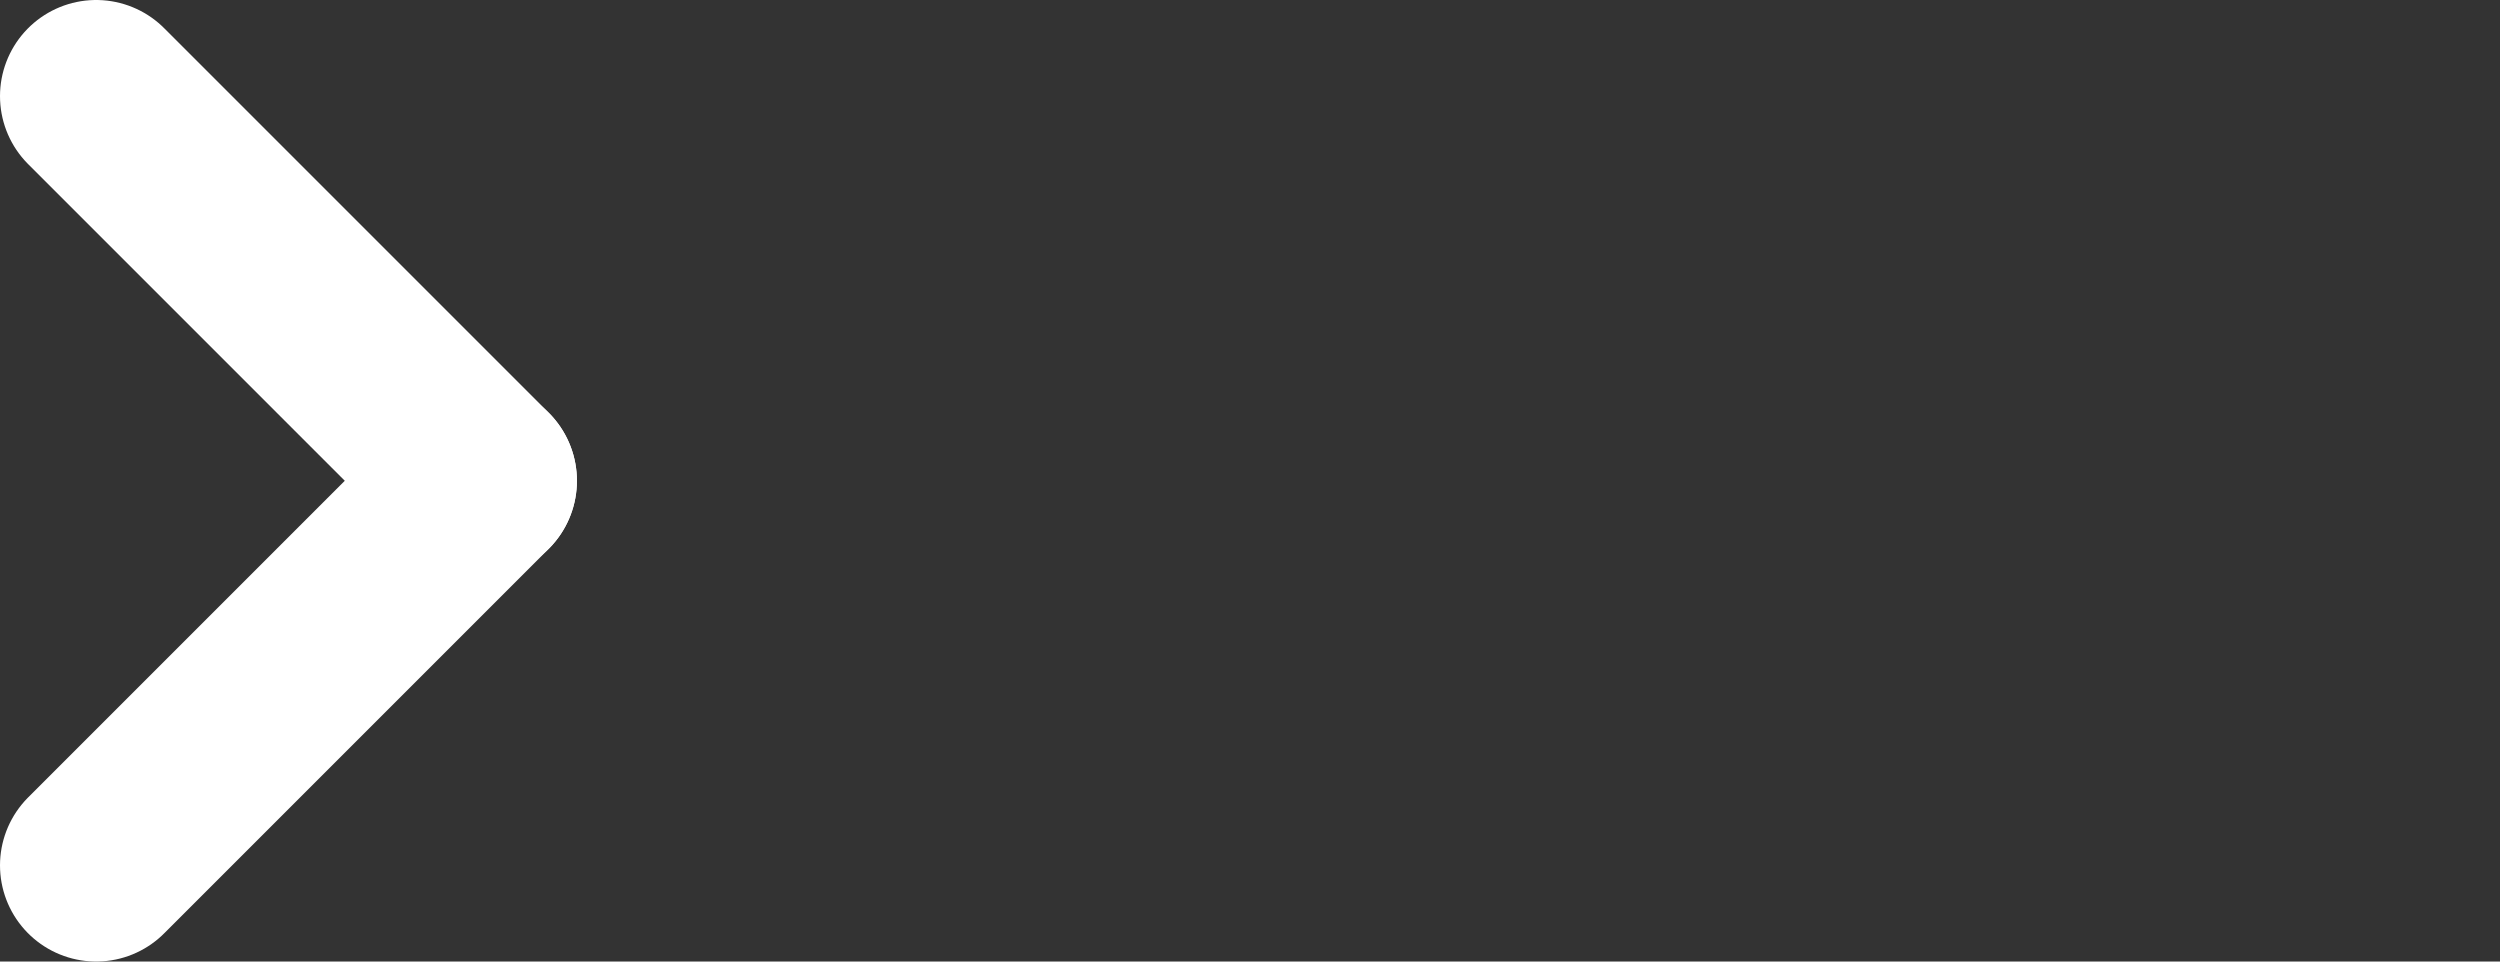
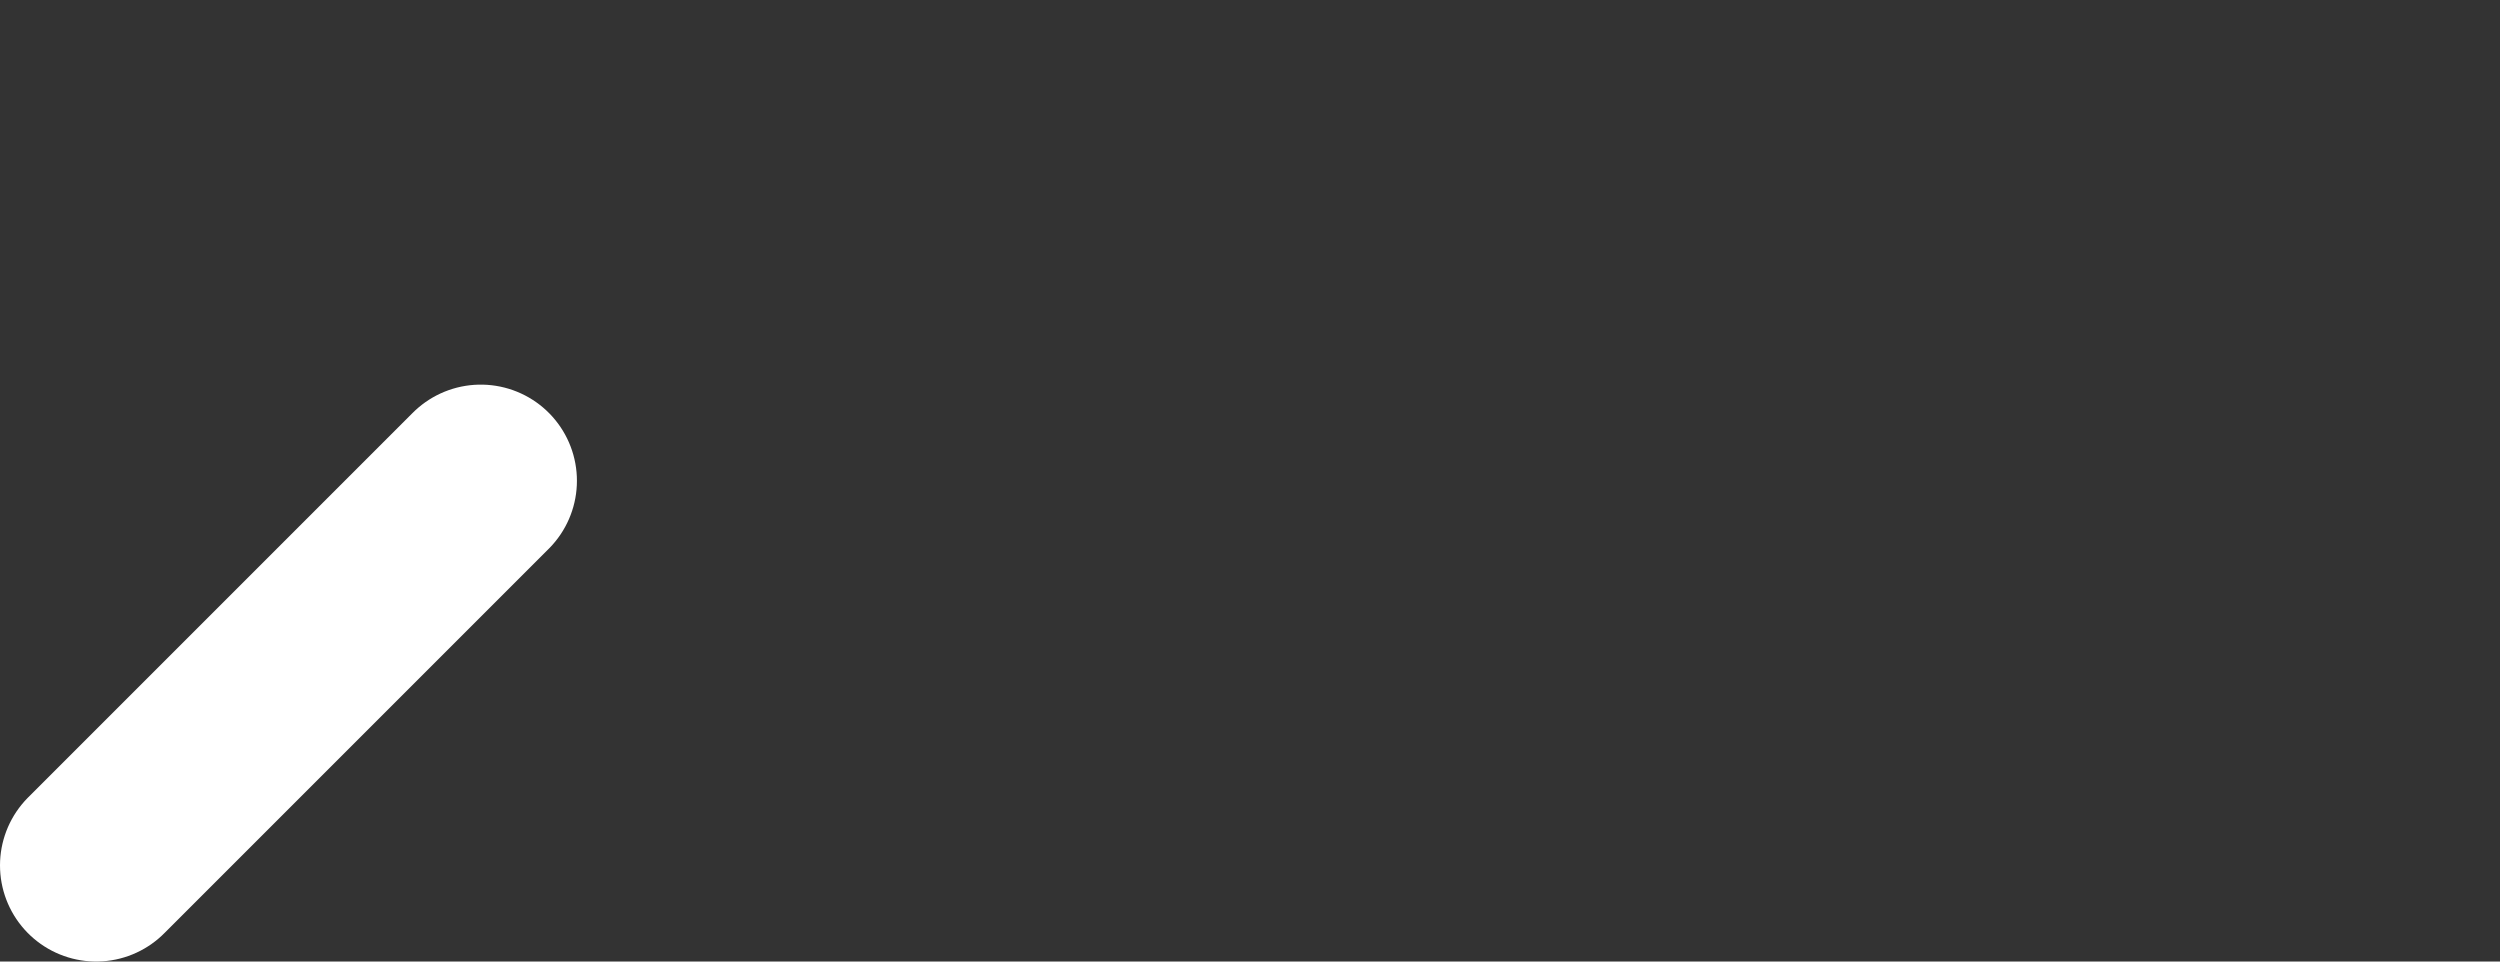
<svg xmlns="http://www.w3.org/2000/svg" version="1.1" x="0px" y="0px" width="26px" height="10px" viewBox="0 0 26 10" enable-background="new 0 0 26 10" xml:space="preserve">
  <rect x="0" y="0" width="26" height="10" fill="#333333" stroke="none" />
  <defs>
</defs>
-   <line fill="none" stroke="#ffffff" stroke-width="2" stroke-linecap="round" stroke-linejoin="round" stroke-miterlimit="10" x1="1" y1="1" x2="5" y2="5" />
  <line fill="none" stroke="#ffffff" stroke-width="2" stroke-linecap="round" stroke-linejoin="round" stroke-miterlimit="10" x1="5" y1="5" x2="1" y2="9" />
</svg>